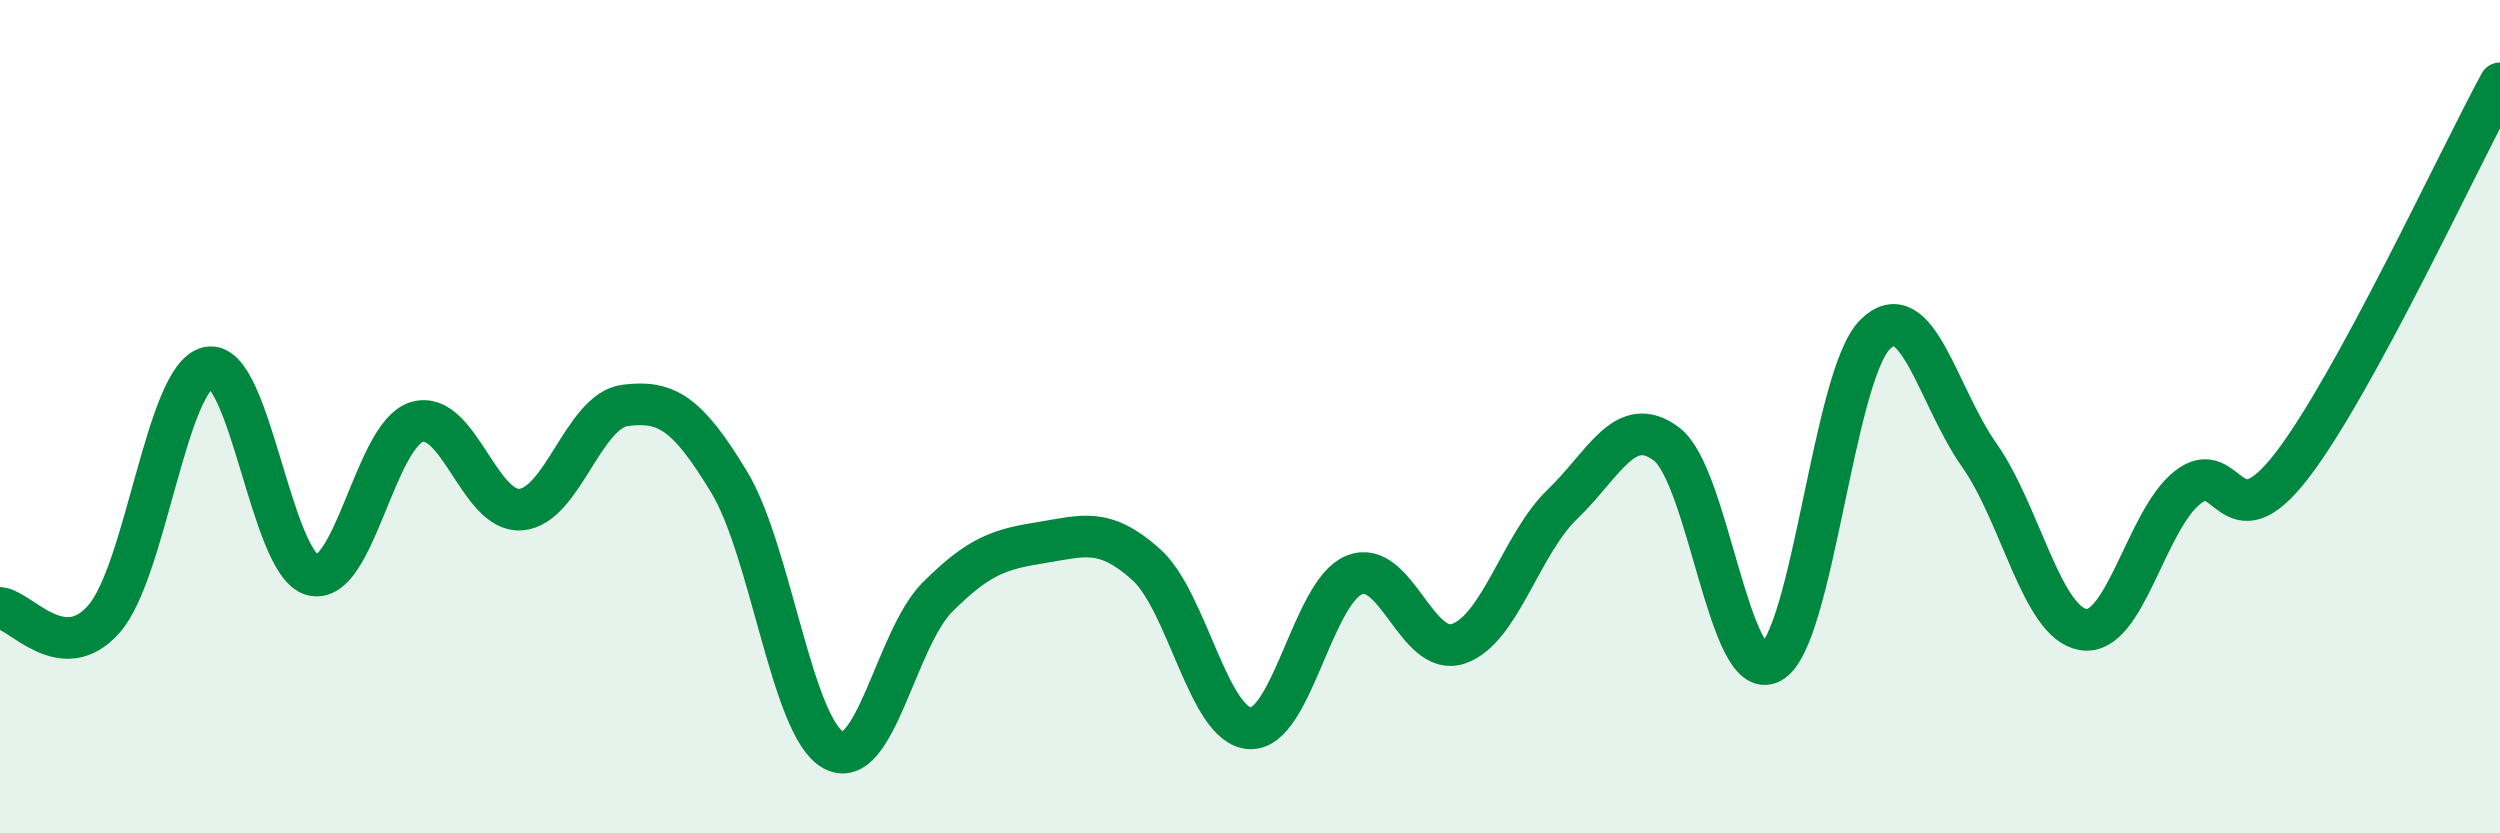
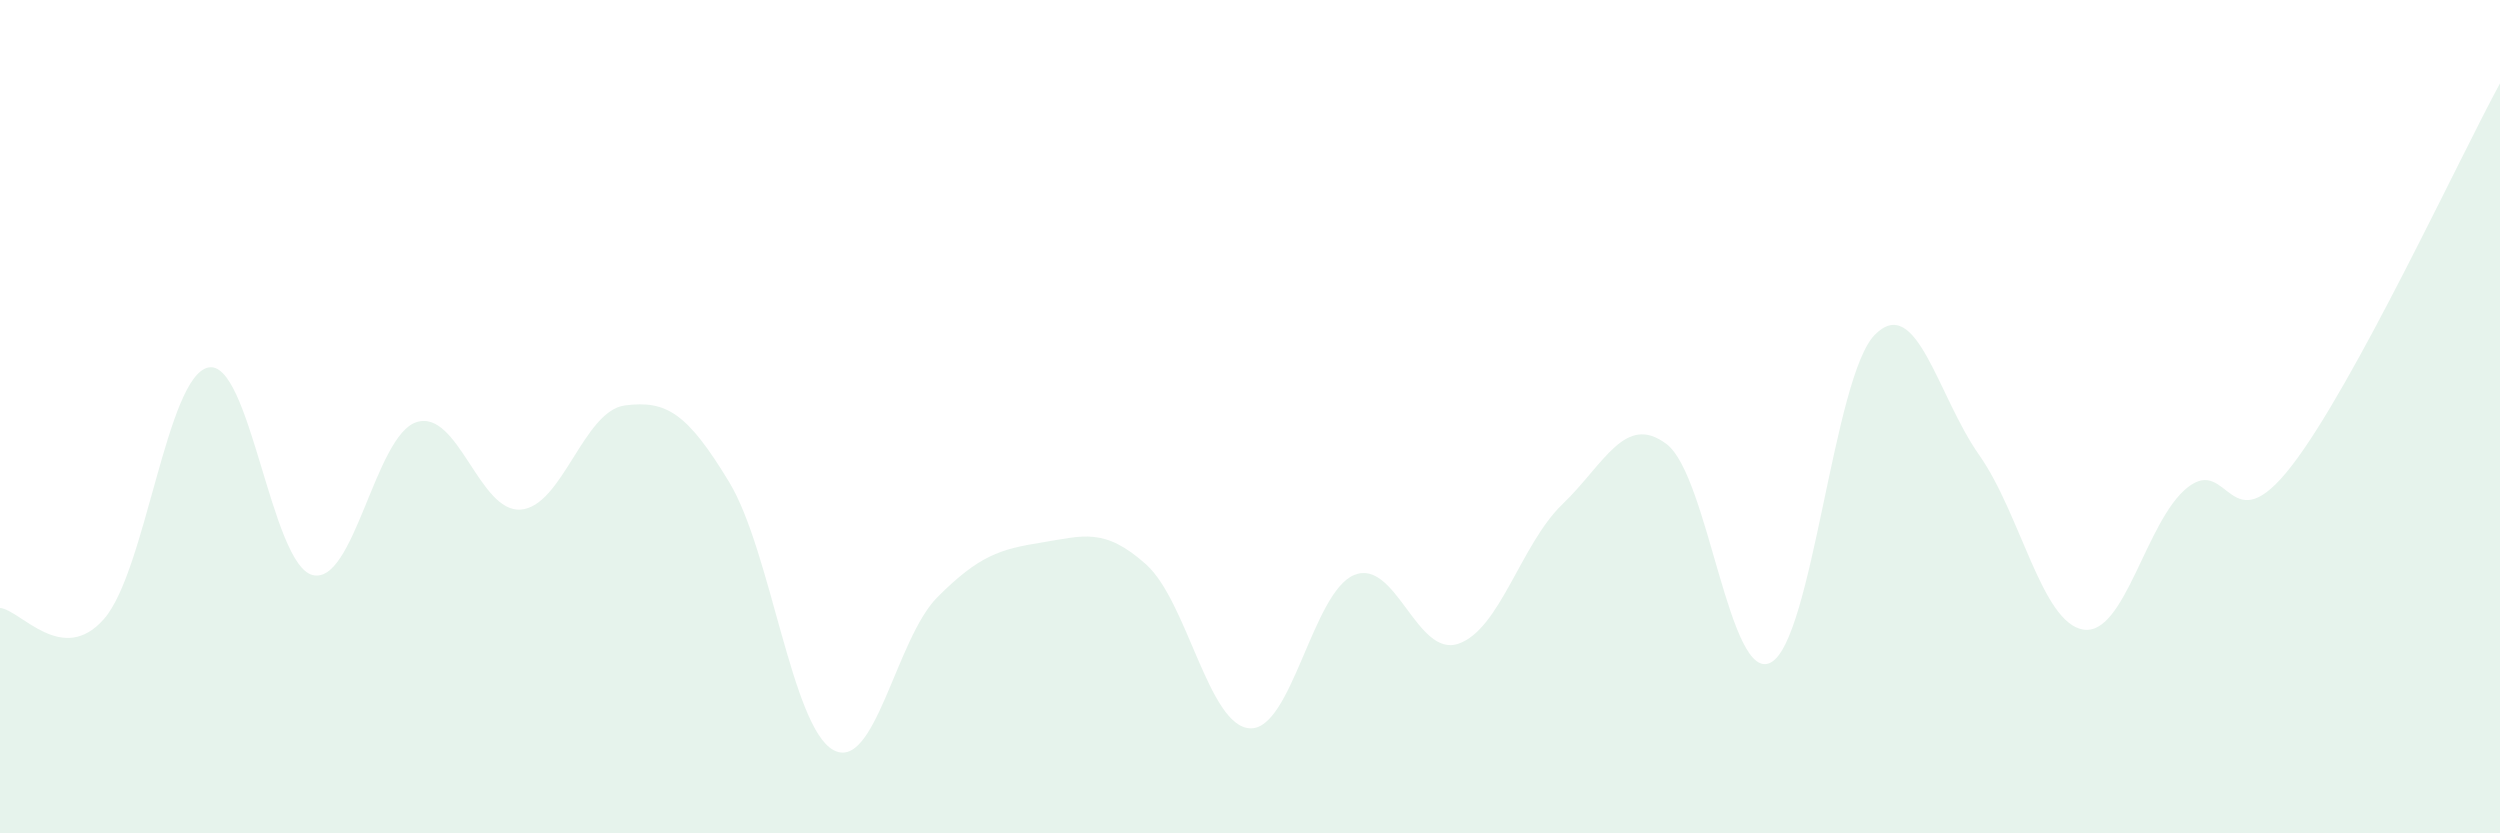
<svg xmlns="http://www.w3.org/2000/svg" width="60" height="20" viewBox="0 0 60 20">
  <path d="M 0,14.59 C 0.5,14.64 1.5,16 2.5,14.85 C 3.5,13.7 4,9.03 5,8.82 C 6,8.61 6.5,13.54 7.5,13.8 C 8.5,14.06 9,10.44 10,10.13 C 11,9.82 11.5,12.31 12.5,12.23 C 13.5,12.15 14,9.86 15,9.73 C 16,9.6 16.5,9.92 17.5,11.57 C 18.5,13.22 19,17.45 20,18 C 21,18.55 21.5,15.33 22.5,14.33 C 23.5,13.33 24,13.18 25,13.02 C 26,12.86 26.5,12.65 27.5,13.54 C 28.5,14.43 29,17.43 30,17.48 C 31,17.53 31.5,14.21 32.5,13.8 C 33.5,13.39 34,15.79 35,15.45 C 36,15.11 36.5,13.06 37.5,12.1 C 38.5,11.14 39,9.9 40,10.66 C 41,11.42 41.5,16.43 42.5,15.9 C 43.5,15.37 44,9.03 45,8.03 C 46,7.03 46.5,9.5 47.5,10.92 C 48.5,12.34 49,14.95 50,15.11 C 51,15.27 51.5,12.49 52.5,11.7 C 53.5,10.91 53.5,13.12 55,11.18 C 56.5,9.24 59,3.84 60,2L60 20L0 20Z" fill="#008740" opacity="0.1" stroke-linecap="round" stroke-linejoin="round" />
-   <path d="M 0,14.59 C 0.5,14.64 1.5,16 2.5,14.85 C 3.5,13.7 4,9.03 5,8.82 C 6,8.61 6.5,13.54 7.5,13.8 C 8.5,14.06 9,10.44 10,10.13 C 11,9.82 11.5,12.31 12.5,12.23 C 13.5,12.15 14,9.86 15,9.73 C 16,9.6 16.5,9.92 17.5,11.57 C 18.5,13.22 19,17.45 20,18 C 21,18.55 21.5,15.33 22.5,14.33 C 23.5,13.33 24,13.18 25,13.02 C 26,12.86 26.5,12.65 27.5,13.54 C 28.5,14.43 29,17.43 30,17.48 C 31,17.53 31.5,14.21 32.5,13.8 C 33.5,13.39 34,15.79 35,15.45 C 36,15.11 36.5,13.06 37.5,12.1 C 38.5,11.14 39,9.9 40,10.66 C 41,11.42 41.5,16.43 42.5,15.9 C 43.5,15.37 44,9.03 45,8.03 C 46,7.03 46.5,9.5 47.5,10.92 C 48.5,12.34 49,14.95 50,15.11 C 51,15.27 51.5,12.49 52.5,11.7 C 53.5,10.91 53.5,13.12 55,11.18 C 56.5,9.24 59,3.84 60,2" stroke="#008740" stroke-width="1" fill="none" stroke-linecap="round" stroke-linejoin="round" />
</svg>